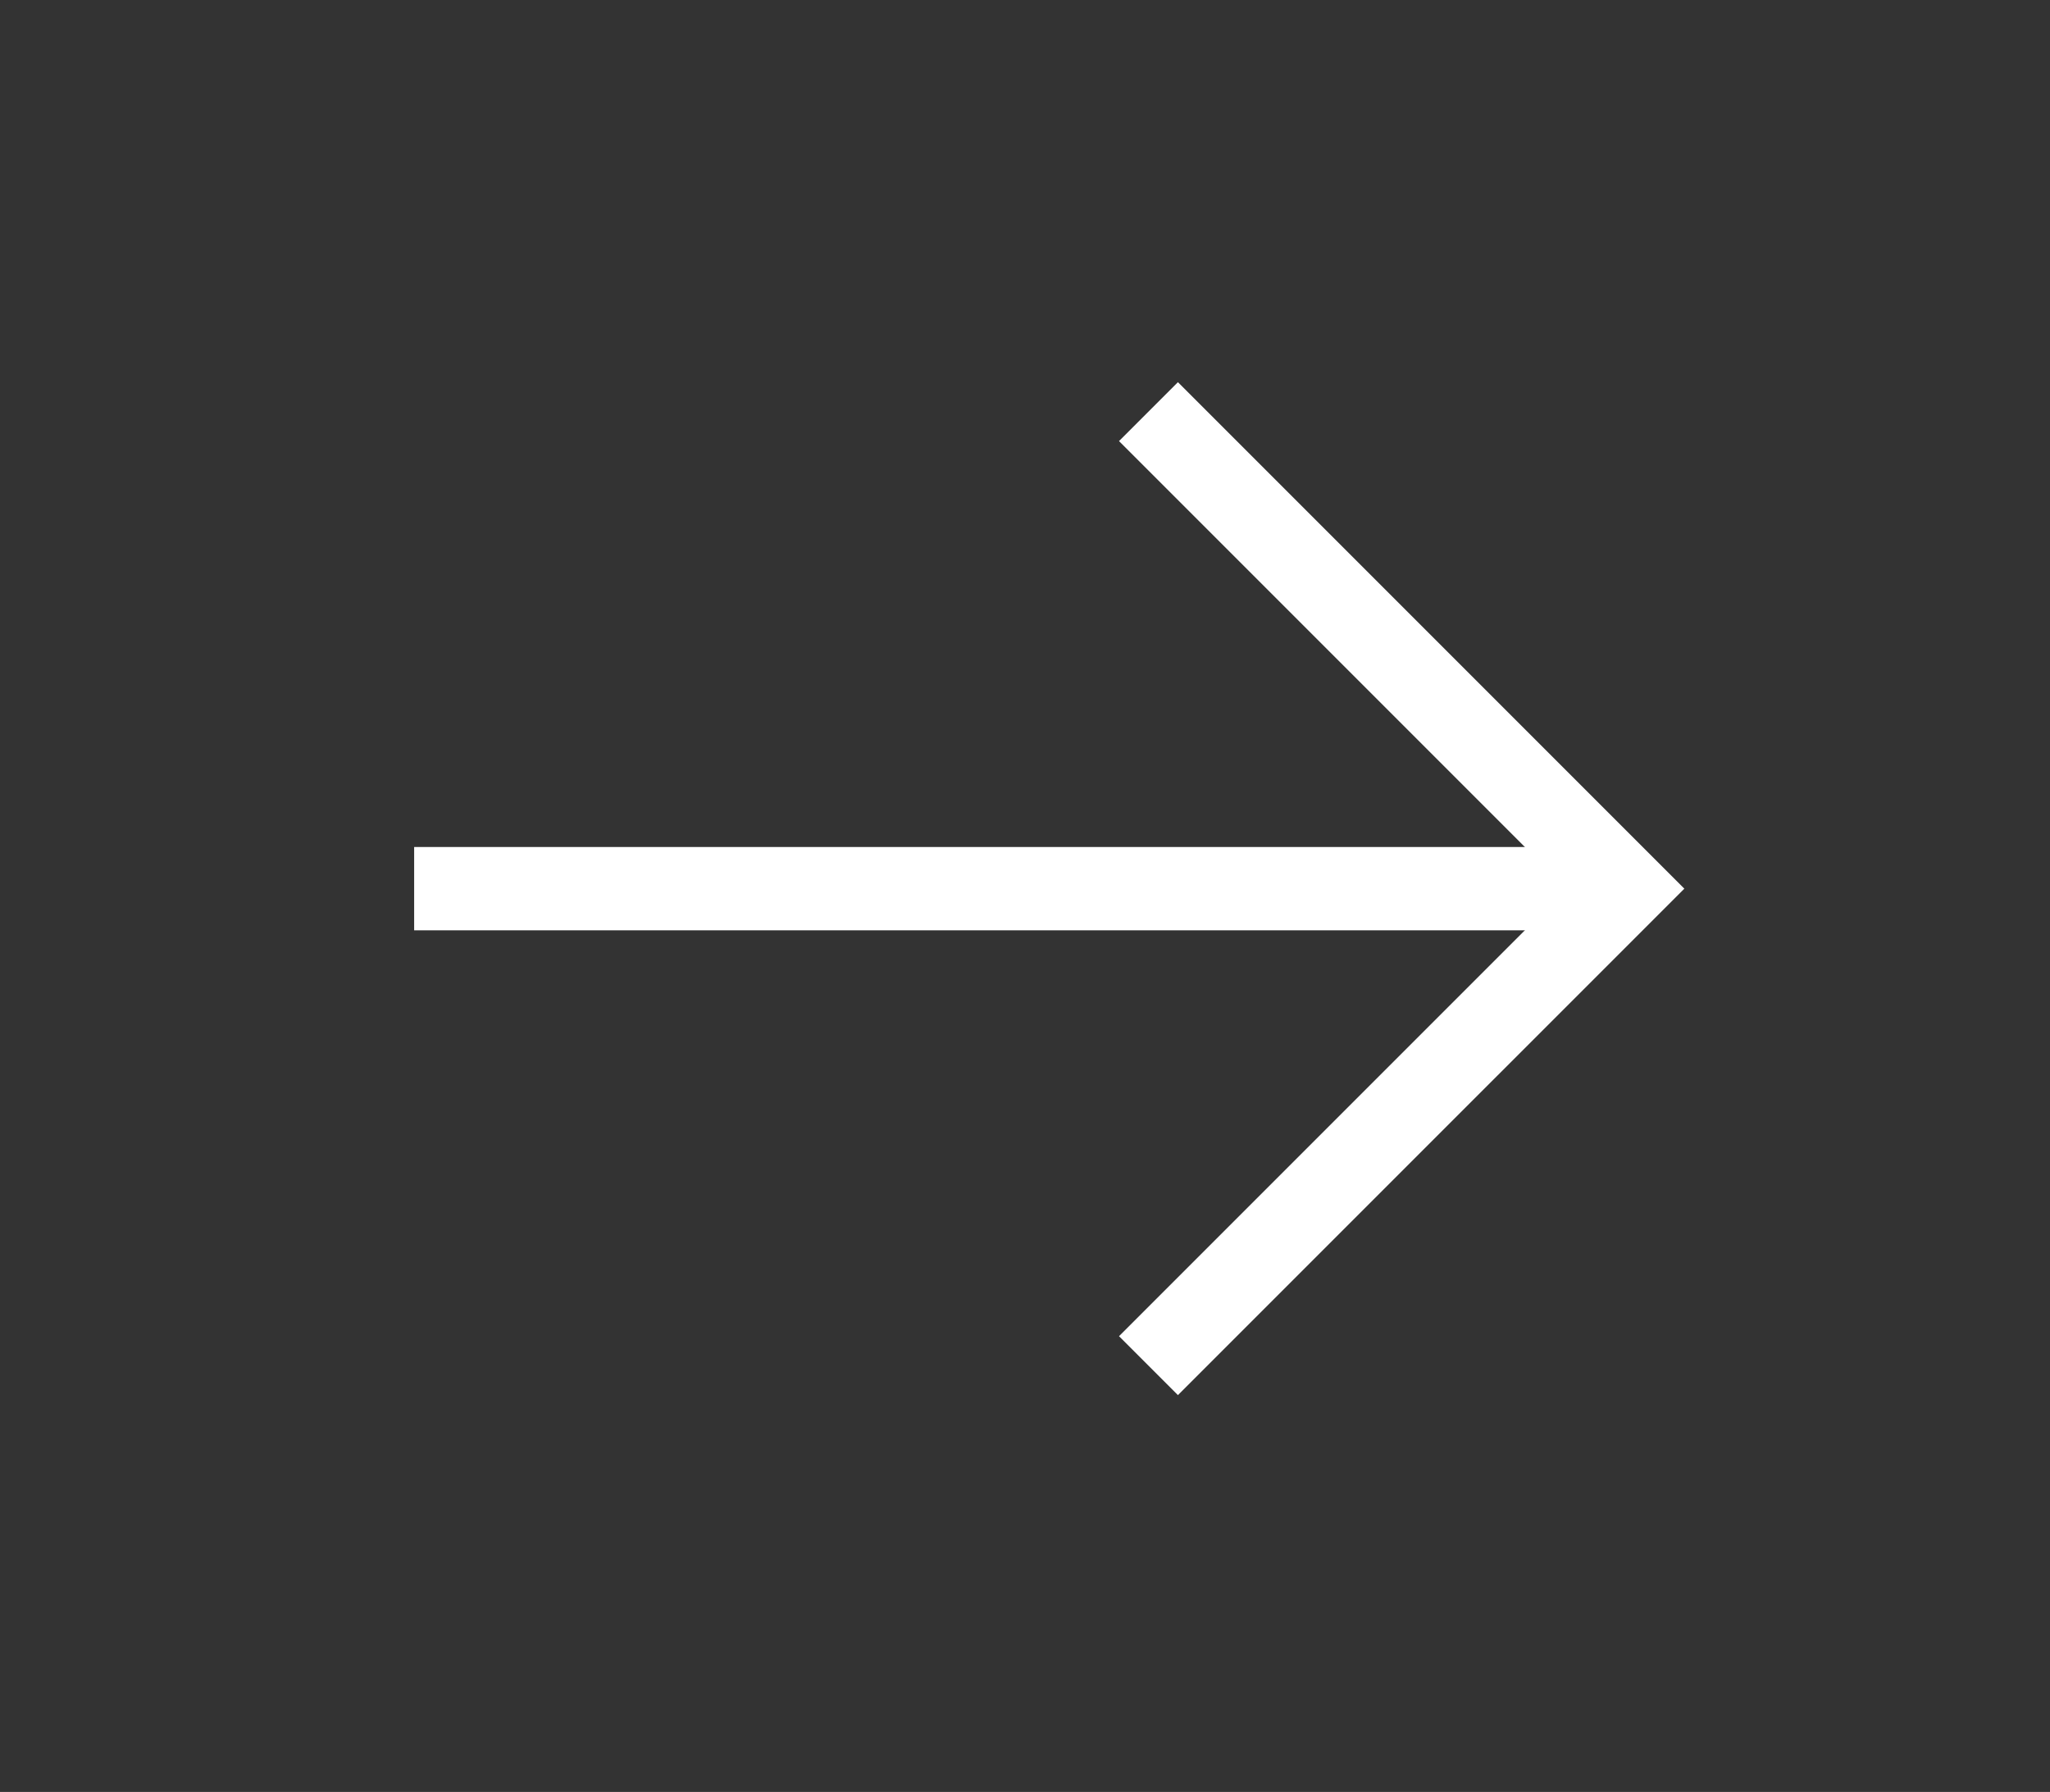
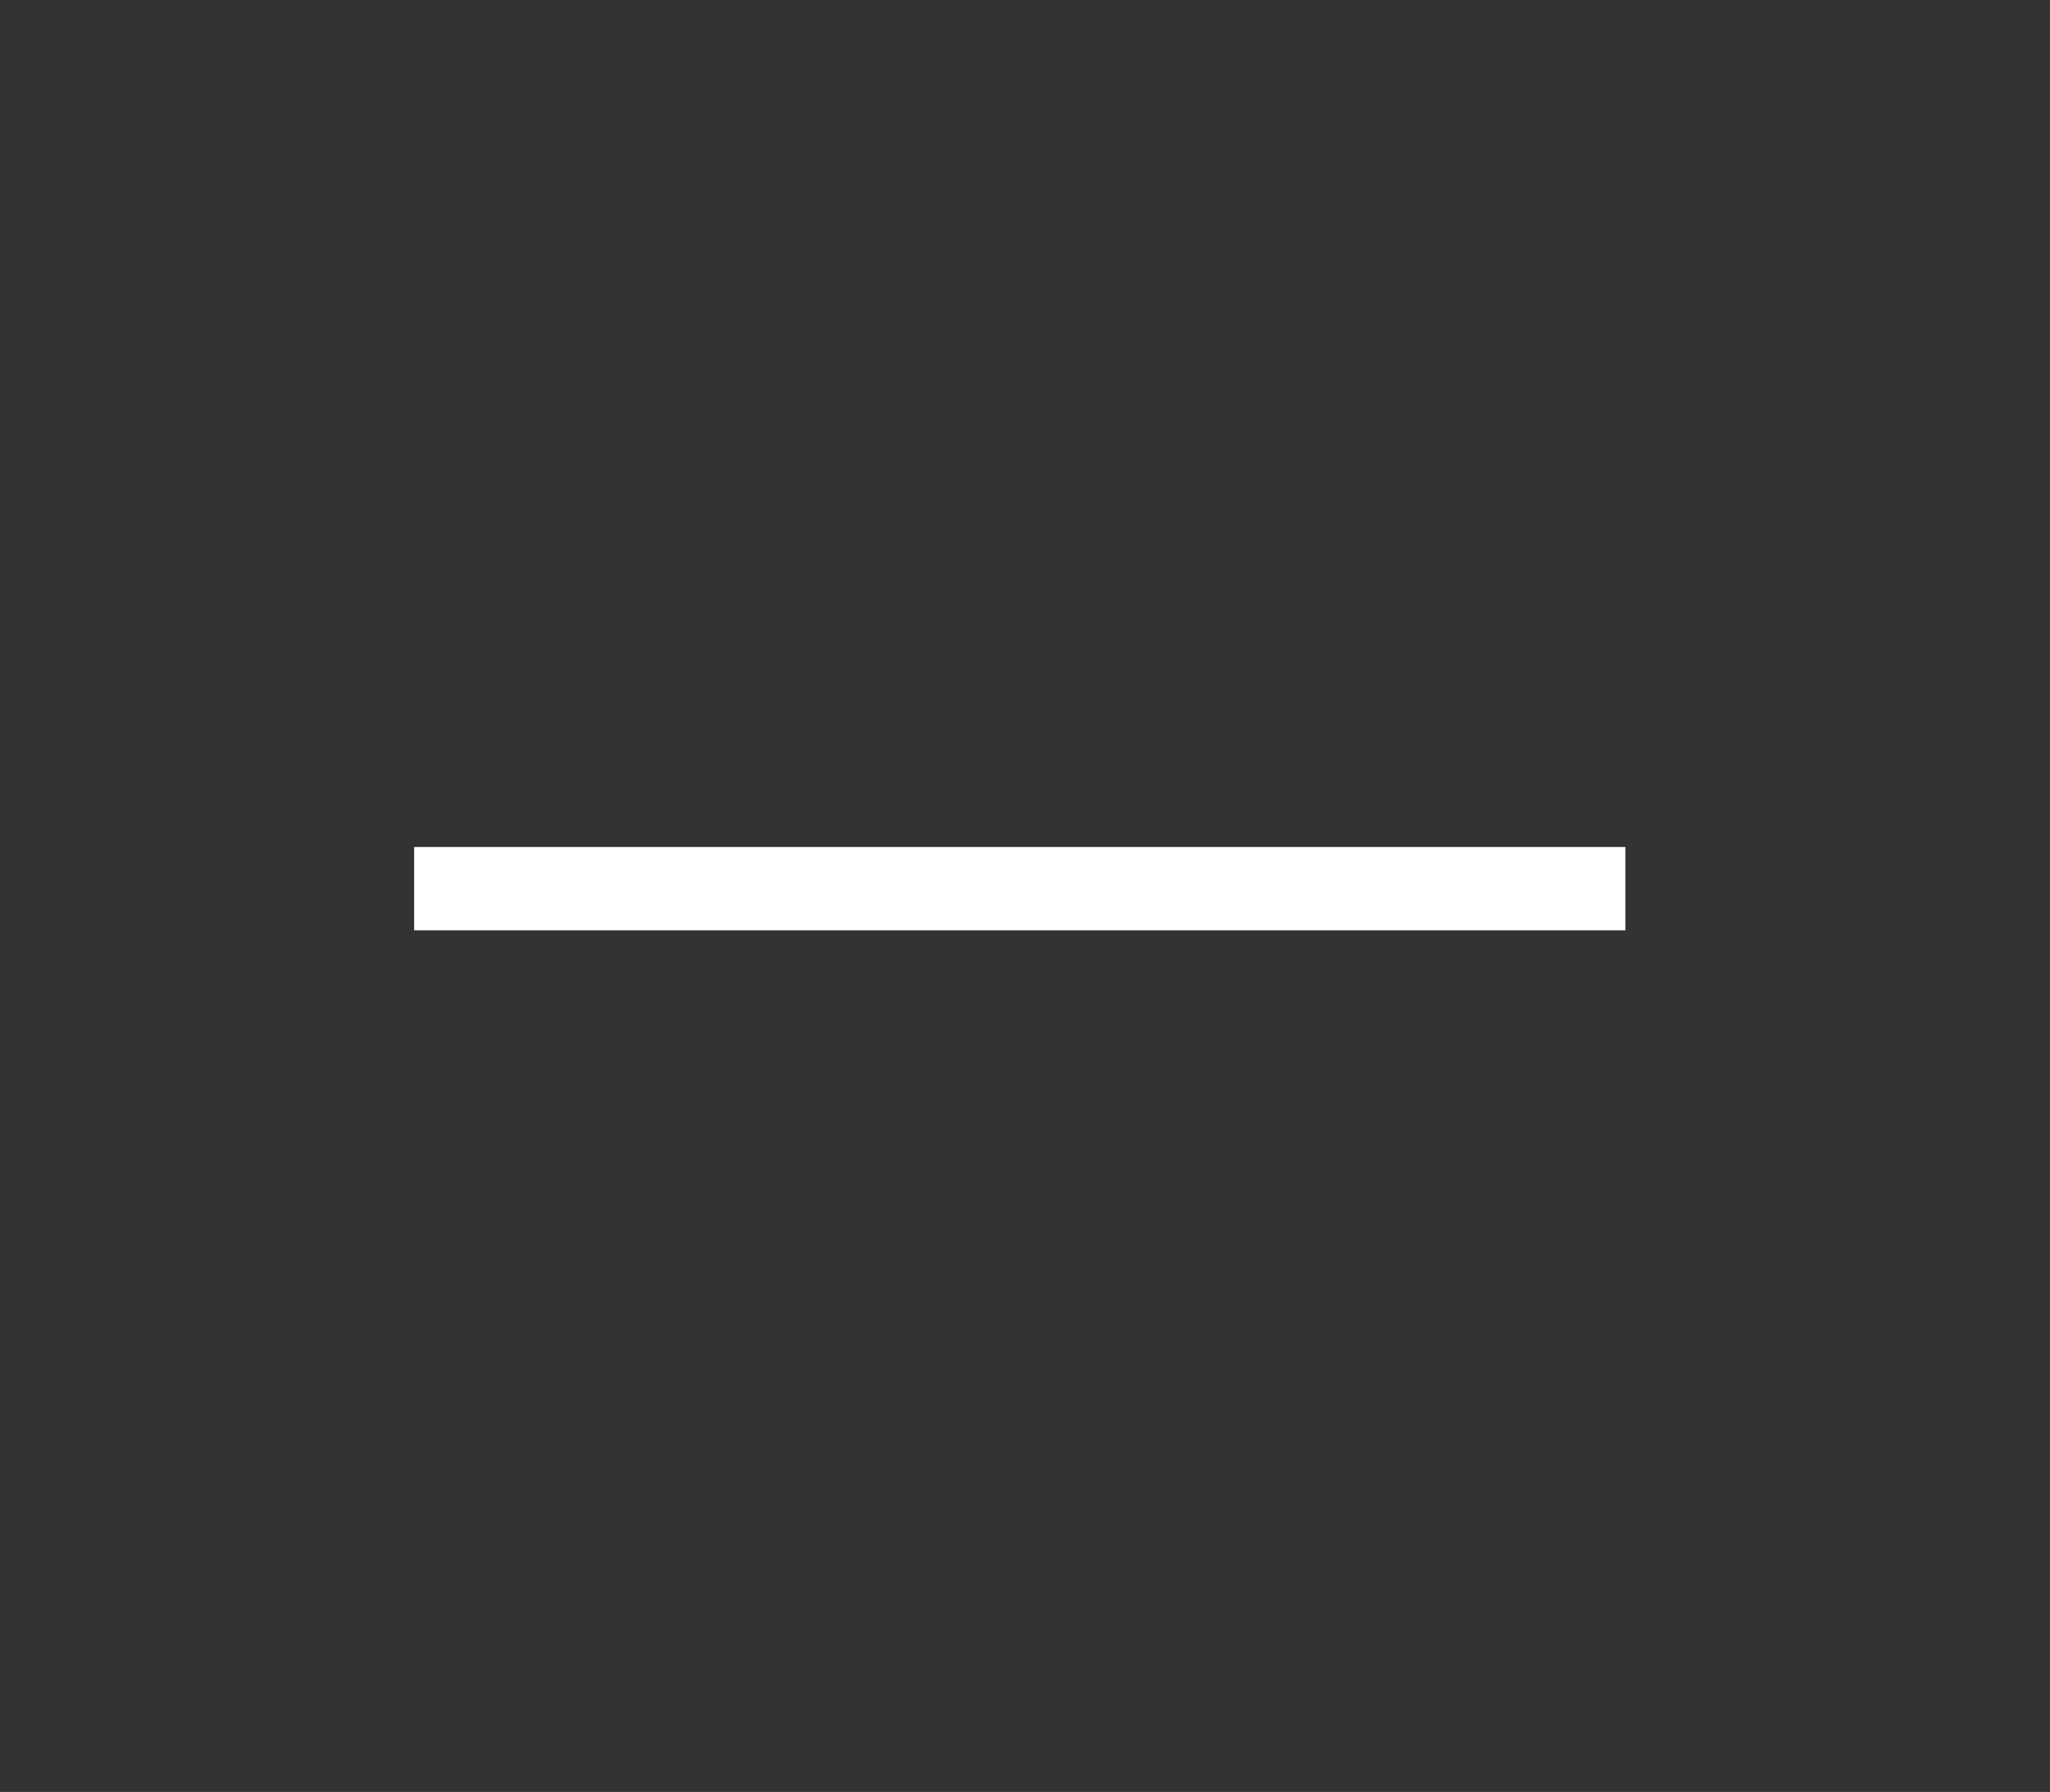
<svg xmlns="http://www.w3.org/2000/svg" width="100%" height="100%" viewBox="0 0 365 319" version="1.1" xml:space="preserve" style="fill-rule:evenodd;clip-rule:evenodd;stroke-miterlimit:10;">
  <rect x="0" y="0" width="365" height="319" fill="#333333" stroke="none" />
  <g transform="matrix(1,0,0,1,-13948.2,-84517.7)">
    <g transform="matrix(8.333,0,0,8.333,0,58797.1)">
      <g transform="matrix(1,0,0,1,1698.39,3115.77)">
-         <path d="M0,-20.381L10.191,-10.19L0,0" style="fill:none;fill-rule:nonzero;stroke:white;stroke-width:1.78px;" />
-       </g>
+         </g>
    </g>
    <g transform="matrix(8.333,0,0,8.333,0,58797.1)">
      <g transform="matrix(-1,0,0,1,1682.7,3105.58)">
        <path d="M-25.881,0L0,0" style="fill:none;fill-rule:nonzero;stroke:white;stroke-width:1.78px;" />
      </g>
    </g>
  </g>
</svg>